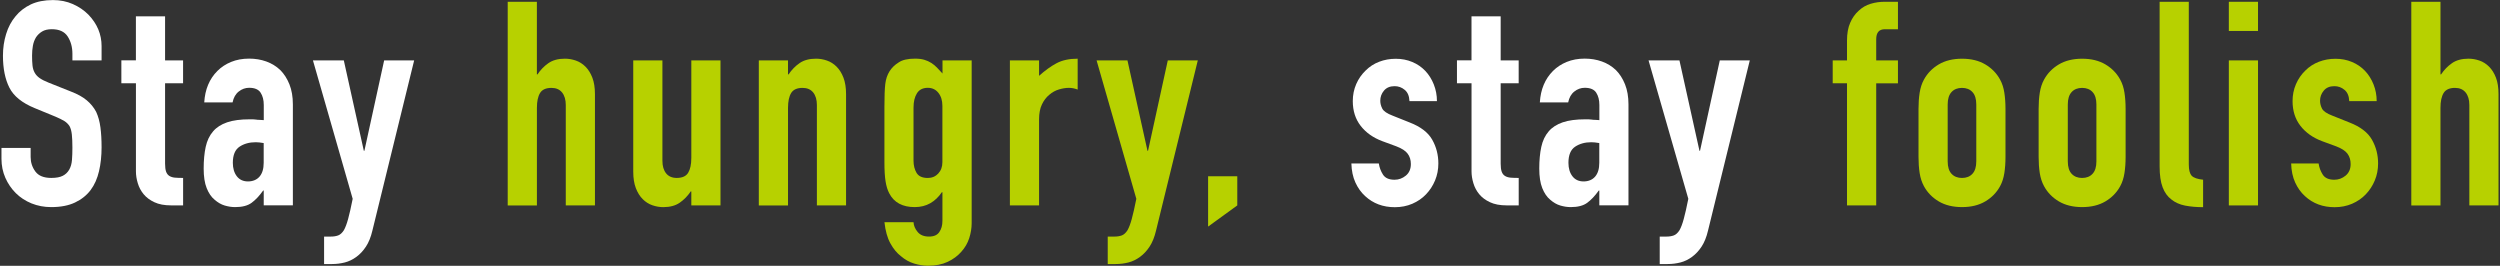
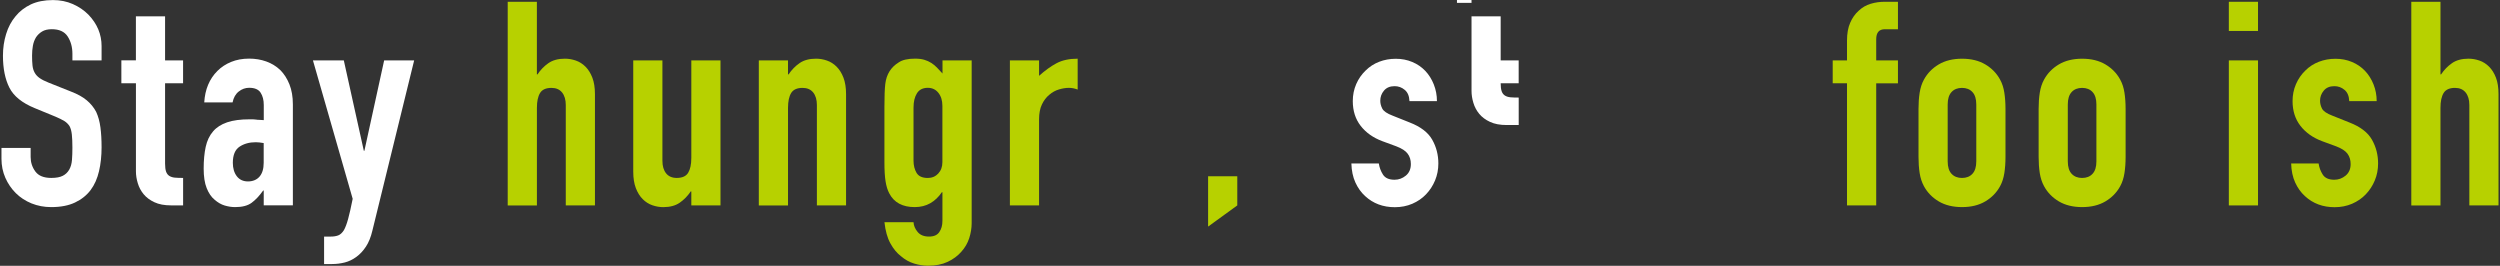
<svg xmlns="http://www.w3.org/2000/svg" width="743" height="79" version="1.1" viewBox="0 0 743 79">
  <rect x="0" y="0" width="743" height="79" fill="#333333" stroke="none" />
  <defs>
    <style>
      .cls-1 {
        fill: #fff;
      }

      .cls-2 {
        fill: #b7d100;
      }
    </style>
  </defs>
  <g>
    <g id="_レイヤー_1" data-name="レイヤー_1">
      <g>
        <path class="cls-1" d="M30.19,17.95h-8.67v-1.96c0-1.98-.47-3.7-1.4-5.14-.94-1.45-2.51-2.17-4.72-2.17-1.19,0-2.15.23-2.89.68-.74.45-1.33,1.02-1.79,1.7-.45.74-.77,1.57-.94,2.51-.17.93-.25,1.91-.25,2.93,0,1.19.04,2.18.13,2.97.08.79.3,1.5.64,2.12.34.62.83,1.16,1.49,1.62.65.45,1.54.91,2.68,1.36l6.63,2.64c1.93.74,3.48,1.6,4.67,2.59,1.19.99,2.12,2.14,2.81,3.44.62,1.36,1.05,2.9,1.27,4.63.23,1.73.34,3.7.34,5.91,0,2.55-.25,4.92-.76,7.1-.51,2.18-1.33,4.04-2.47,5.57-1.19,1.59-2.75,2.83-4.67,3.74-1.93.91-4.28,1.36-7.06,1.36-2.1,0-4.05-.37-5.86-1.1-1.81-.74-3.37-1.76-4.68-3.06-1.3-1.3-2.34-2.82-3.1-4.55-.76-1.73-1.15-3.61-1.15-5.65v-3.23h8.67v2.72c0,1.59.47,3.02,1.4,4.29s2.51,1.91,4.72,1.91c1.47,0,2.62-.21,3.44-.64.82-.42,1.46-1.03,1.91-1.83.45-.79.72-1.74.81-2.85s.13-2.34.13-3.7c0-1.59-.06-2.89-.17-3.91-.11-1.02-.34-1.84-.68-2.46-.4-.62-.92-1.13-1.57-1.53-.65-.4-1.52-.82-2.59-1.28l-6.2-2.55c-3.74-1.53-6.25-3.56-7.52-6.08-1.27-2.52-1.91-5.68-1.91-9.48,0-2.27.31-4.42.94-6.46.62-2.04,1.56-3.8,2.8-5.27,1.19-1.47,2.71-2.65,4.55-3.53C10.99.46,13.19.02,15.74.02c2.15,0,4.12.4,5.91,1.19,1.79.79,3.33,1.84,4.63,3.15,2.61,2.72,3.91,5.84,3.91,9.35v4.25Z" />
        <path class="cls-1" d="M40.39,17.95V4.86h8.67v13.09h5.35v6.8h-5.35v23.88c0,1.02.1,1.81.3,2.38.2.57.52.99.98,1.28.45.28,1.01.45,1.66.51.65.06,1.46.08,2.42.08v8.16h-3.57c-1.98,0-3.64-.31-4.97-.94-1.33-.62-2.4-1.42-3.19-2.38-.79-.96-1.38-2.05-1.74-3.27-.37-1.22-.55-2.39-.55-3.53v-26.18h-4.33v-6.8h4.33Z" />
        <path class="cls-1" d="M78.38,61.05v-4.42h-.17c-1.13,1.59-2.28,2.8-3.44,3.65-1.16.85-2.79,1.27-4.89,1.27-1.02,0-2.05-.16-3.1-.47-1.05-.31-2.05-.89-3.02-1.74-.96-.79-1.74-1.94-2.34-3.44-.6-1.5-.89-3.44-.89-5.82s.2-4.58.6-6.42c.4-1.84,1.13-3.39,2.21-4.63,1.02-1.19,2.41-2.08,4.17-2.68,1.76-.6,3.99-.89,6.71-.89h.94c.34,0,.65.03.94.08.28.06.62.08,1.02.08s.82.03,1.27.08v-4.5c0-1.47-.31-2.69-.94-3.66-.62-.96-1.76-1.45-3.4-1.45-1.13,0-2.17.37-3.1,1.11-.94.74-1.54,1.81-1.83,3.23h-8.42c.23-3.85,1.53-6.97,3.91-9.35,1.13-1.13,2.49-2.03,4.08-2.68,1.59-.65,3.37-.98,5.35-.98,1.81,0,3.51.28,5.1.85,1.59.57,2.97,1.42,4.16,2.55,1.13,1.13,2.04,2.55,2.72,4.25s1.02,3.68,1.02,5.95v30h-8.67ZM78.38,42.52c-.96-.17-1.76-.25-2.38-.25-1.87,0-3.47.44-4.8,1.32-1.33.88-2,2.48-2,4.8,0,1.64.4,2.97,1.19,4,.79,1.02,1.9,1.53,3.31,1.53s2.62-.48,3.44-1.44c.82-.96,1.23-2.32,1.23-4.08v-5.87Z" />
        <path class="cls-1" d="M93,17.95h9.18l5.95,26.86h.17l5.87-26.86h8.92l-12.41,50.57c-.45,1.93-1.09,3.51-1.91,4.76-.82,1.25-1.77,2.27-2.85,3.06-1.08.79-2.22,1.35-3.44,1.66-1.22.31-2.48.47-3.78.47h-2.38v-8.16h1.96c.85,0,1.59-.11,2.21-.34.62-.23,1.19-.74,1.7-1.53.45-.79.88-1.91,1.27-3.36.4-1.44.85-3.44,1.36-5.99l-11.81-41.14Z" />
        <path class="cls-2" d="M150.89,61.05V.53h8.67v21.59h.17c.91-1.36,2-2.48,3.27-3.36,1.27-.88,2.9-1.32,4.89-1.32,1.08,0,2.15.18,3.23.55,1.08.37,2.04.98,2.89,1.83.85.85,1.53,1.94,2.04,3.27.51,1.33.77,2.96.77,4.89v33.07h-8.67v-29.83c0-1.59-.37-2.83-1.1-3.74-.74-.91-1.79-1.36-3.15-1.36-1.64,0-2.78.51-3.4,1.53-.62,1.02-.93,2.49-.93,4.42v28.99h-8.67Z" />
        <path class="cls-2" d="M214.13,17.95v43.1h-8.67v-4.17h-.17c-.91,1.36-2,2.48-3.27,3.36-1.27.88-2.9,1.32-4.89,1.32-1.08,0-2.15-.18-3.23-.55-1.08-.37-2.04-.98-2.89-1.83-.85-.85-1.53-1.94-2.04-3.27-.51-1.33-.77-2.96-.77-4.89V17.95h8.67v29.83c0,1.59.37,2.83,1.1,3.74.74.91,1.78,1.36,3.15,1.36,1.64,0,2.78-.51,3.4-1.53.62-1.02.94-2.49.94-4.42v-28.98h8.67Z" />
        <path class="cls-2" d="M225.52,61.05V17.95h8.67v4.17h.17c.91-1.36,2-2.48,3.27-3.36,1.27-.88,2.9-1.32,4.89-1.32,1.08,0,2.15.18,3.23.55,1.08.37,2.04.98,2.89,1.83.85.85,1.53,1.94,2.04,3.27.51,1.33.77,2.96.77,4.89v33.07h-8.67v-29.83c0-1.59-.37-2.83-1.1-3.74-.74-.91-1.79-1.36-3.15-1.36-1.64,0-2.78.51-3.4,1.53-.62,1.02-.93,2.49-.93,4.42v28.99h-8.67Z" />
        <path class="cls-2" d="M271.5,66.06c.06,1.02.47,1.98,1.23,2.89.76.91,1.88,1.36,3.36,1.36s2.44-.44,3.06-1.32c.62-.88.94-2,.94-3.36v-8.5h-.17c-.96,1.42-2.11,2.51-3.44,3.27-1.33.76-2.88,1.15-4.63,1.15-3.63,0-6.15-1.36-7.56-4.08-.51-.96-.88-2.15-1.1-3.57-.23-1.42-.34-3.31-.34-5.69v-16.41c0-3.12.08-5.41.26-6.88.34-2.83,1.67-4.96,3.99-6.38,1.08-.74,2.69-1.11,4.85-1.11,1.08,0,2,.11,2.76.34.76.23,1.46.54,2.08.94.62.4,1.19.86,1.7,1.4.51.54,1.05,1.12,1.62,1.74v-3.91h8.67v48.36c0,1.47-.24,2.96-.72,4.46-.48,1.5-1.26,2.85-2.34,4.04-1.08,1.25-2.44,2.25-4.08,3.02-1.64.77-3.6,1.15-5.86,1.15-1.3,0-2.66-.21-4.08-.64-1.42-.43-2.72-1.15-3.91-2.17-1.25-.96-2.31-2.25-3.19-3.87-.88-1.61-1.46-3.7-1.74-6.25h8.67ZM271.5,47.79c0,1.36.3,2.55.89,3.57.6,1.02,1.71,1.53,3.36,1.53,1.25,0,2.28-.44,3.1-1.32.82-.88,1.23-2,1.23-3.36v-16.75c0-1.59-.4-2.88-1.19-3.87-.79-.99-1.84-1.49-3.14-1.49-1.47,0-2.55.54-3.23,1.62-.68,1.08-1.02,2.49-1.02,4.25v15.81Z" />
        <path class="cls-2" d="M300.14,61.05V17.95h8.67v4.59c1.76-1.59,3.48-2.83,5.18-3.74,1.7-.91,3.8-1.36,6.29-1.36v9.18c-.85-.34-1.73-.51-2.63-.51s-1.88.16-2.93.47c-1.05.31-2,.84-2.85,1.57-.91.74-1.64,1.7-2.21,2.89-.57,1.19-.85,2.66-.85,4.42v25.58h-8.67Z" />
-         <path class="cls-2" d="M325.9,17.95h9.18l5.95,26.86h.17l5.87-26.86h8.92l-12.41,50.57c-.45,1.93-1.09,3.51-1.91,4.76-.82,1.25-1.77,2.27-2.85,3.06-1.08.79-2.22,1.35-3.44,1.66-1.22.31-2.48.47-3.78.47h-2.38v-8.16h1.96c.85,0,1.59-.11,2.21-.34.62-.23,1.19-.74,1.7-1.53.45-.79.88-1.91,1.27-3.36.4-1.44.85-3.44,1.36-5.99l-11.81-41.14Z" />
        <path class="cls-2" d="M359.05,67.34v-14.96h8.67v8.67l-8.67,6.29Z" />
        <path class="cls-1" d="M418.89,30.02c-.06-1.47-.52-2.58-1.4-3.31-.88-.74-1.88-1.1-3.02-1.1-1.36,0-2.41.44-3.15,1.32-.74.88-1.1,1.88-1.1,3.02,0,.79.2,1.57.6,2.34.4.76,1.42,1.46,3.06,2.08l5.1,2.04c3.23,1.25,5.45,2.95,6.67,5.1,1.22,2.15,1.83,4.51,1.83,7.06,0,1.81-.33,3.5-.98,5.06-.65,1.56-1.54,2.93-2.68,4.12-1.13,1.19-2.49,2.12-4.08,2.81-1.59.68-3.31,1.02-5.19,1.02-3.51,0-6.46-1.1-8.84-3.31-1.19-1.08-2.15-2.42-2.89-4.04-.74-1.62-1.13-3.5-1.19-5.65h8.16c.17,1.19.58,2.29,1.23,3.31.65,1.02,1.8,1.53,3.44,1.53,1.25,0,2.37-.41,3.36-1.23.99-.82,1.49-1.97,1.49-3.44,0-1.19-.31-2.21-.94-3.06-.62-.85-1.76-1.59-3.4-2.21l-4.16-1.53c-2.72-1.02-4.86-2.54-6.42-4.55-1.56-2.01-2.34-4.46-2.34-7.35,0-1.81.34-3.5,1.02-5.06.68-1.56,1.62-2.9,2.81-4.04,1.13-1.13,2.46-2,4-2.59,1.53-.59,3.17-.89,4.93-.89s3.39.31,4.89.94c1.5.62,2.79,1.5,3.87,2.63,1.08,1.13,1.93,2.48,2.55,4.04.62,1.56.94,3.22.94,4.97h-8.16Z" />
-         <path class="cls-1" d="M437.33,17.95V4.86h8.67v13.09h5.35v6.8h-5.35v23.88c0,1.02.1,1.81.3,2.38.2.57.52.99.98,1.28.45.28,1.01.45,1.66.51.65.06,1.46.08,2.42.08v8.16h-3.57c-1.98,0-3.64-.31-4.97-.94-1.33-.62-2.4-1.42-3.19-2.38-.79-.96-1.38-2.05-1.74-3.27-.37-1.22-.55-2.39-.55-3.53v-26.18h-4.33v-6.8h4.33Z" />
-         <path class="cls-1" d="M475.32,61.05v-4.42h-.17c-1.13,1.59-2.28,2.8-3.44,3.65-1.16.85-2.79,1.27-4.89,1.27-1.02,0-2.05-.16-3.1-.47-1.05-.31-2.05-.89-3.02-1.74-.96-.79-1.74-1.94-2.34-3.44-.6-1.5-.89-3.44-.89-5.82s.2-4.58.6-6.42c.4-1.84,1.13-3.39,2.21-4.63,1.02-1.19,2.41-2.08,4.17-2.68,1.76-.6,3.99-.89,6.71-.89h.94c.34,0,.65.03.94.08.28.06.62.08,1.02.08s.82.03,1.27.08v-4.5c0-1.47-.31-2.69-.94-3.66-.62-.96-1.76-1.45-3.4-1.45-1.13,0-2.17.37-3.1,1.11-.94.74-1.54,1.81-1.83,3.23h-8.42c.23-3.85,1.53-6.97,3.91-9.35,1.13-1.13,2.49-2.03,4.08-2.68,1.59-.65,3.37-.98,5.35-.98,1.81,0,3.51.28,5.1.85,1.59.57,2.97,1.42,4.16,2.55,1.13,1.13,2.04,2.55,2.72,4.25s1.02,3.68,1.02,5.95v30h-8.67ZM475.32,42.52c-.96-.17-1.76-.25-2.38-.25-1.87,0-3.47.44-4.8,1.32-1.33.88-2,2.48-2,4.8,0,1.64.4,2.97,1.19,4,.79,1.02,1.9,1.53,3.31,1.53s2.62-.48,3.44-1.44c.82-.96,1.23-2.32,1.23-4.08v-5.87Z" />
-         <path class="cls-1" d="M489.95,17.95h9.18l5.95,26.86h.17l5.87-26.86h8.92l-12.41,50.57c-.45,1.93-1.09,3.51-1.91,4.76-.82,1.25-1.77,2.27-2.85,3.06-1.08.79-2.22,1.35-3.44,1.66-1.22.31-2.48.47-3.78.47h-2.38v-8.16h1.96c.85,0,1.59-.11,2.21-.34.62-.23,1.19-.74,1.7-1.53.45-.79.88-1.91,1.27-3.36.4-1.44.85-3.44,1.36-5.99l-11.82-41.14Z" />
+         <path class="cls-1" d="M437.33,17.95V4.86h8.67v13.09h5.35v6.8h-5.35c0,1.02.1,1.81.3,2.38.2.57.52.99.98,1.28.45.28,1.01.45,1.66.51.65.06,1.46.08,2.42.08v8.16h-3.57c-1.98,0-3.64-.31-4.97-.94-1.33-.62-2.4-1.42-3.19-2.38-.79-.96-1.38-2.05-1.74-3.27-.37-1.22-.55-2.39-.55-3.53v-26.18h-4.33v-6.8h4.33Z" />
        <path class="cls-2" d="M548.93,61.05V24.75h-4.25v-6.8h4.25v-5.86c0-2.1.31-3.87.94-5.31.62-1.45,1.47-2.65,2.55-3.61,1.02-.96,2.2-1.64,3.53-2.04,1.33-.4,2.71-.6,4.12-.6h4v8.16h-3.91c-1.7,0-2.55.99-2.55,2.98v6.29h6.46v6.8h-6.46v36.29h-8.67Z" />
        <path class="cls-2" d="M570.18,32.4c0-1.76.11-3.37.34-4.84.23-1.47.65-2.78,1.28-3.91,1.02-1.87,2.48-3.37,4.38-4.5,1.9-1.13,4.21-1.7,6.93-1.7s5.03.57,6.93,1.7c1.9,1.13,3.36,2.63,4.38,4.5.62,1.13,1.05,2.44,1.27,3.91.23,1.47.34,3.09.34,4.84v14.2c0,1.76-.11,3.37-.34,4.84-.23,1.47-.65,2.78-1.27,3.91-1.02,1.87-2.48,3.37-4.38,4.5-1.9,1.13-4.21,1.7-6.93,1.7s-5.03-.57-6.93-1.7c-1.9-1.13-3.36-2.63-4.38-4.5-.62-1.13-1.05-2.44-1.28-3.91-.23-1.47-.34-3.09-.34-4.84v-14.2ZM578.85,47.96c0,1.64.38,2.88,1.15,3.7.77.82,1.8,1.23,3.1,1.23s2.34-.41,3.1-1.23c.77-.82,1.15-2.05,1.15-3.7v-16.91c0-1.64-.38-2.88-1.15-3.7-.76-.82-1.8-1.23-3.1-1.23s-2.34.41-3.1,1.23c-.76.82-1.15,2.05-1.15,3.7v16.91Z" />
        <path class="cls-2" d="M605.88,32.4c0-1.76.11-3.37.34-4.84.23-1.47.65-2.78,1.28-3.91,1.02-1.87,2.48-3.37,4.38-4.5,1.9-1.13,4.21-1.7,6.93-1.7s5.03.57,6.93,1.7c1.9,1.13,3.36,2.63,4.38,4.5.62,1.13,1.05,2.44,1.27,3.91.23,1.47.34,3.09.34,4.84v14.2c0,1.76-.11,3.37-.34,4.84-.23,1.47-.65,2.78-1.27,3.91-1.02,1.87-2.48,3.37-4.38,4.5-1.9,1.13-4.21,1.7-6.93,1.7s-5.03-.57-6.93-1.7c-1.9-1.13-3.36-2.63-4.38-4.5-.62-1.13-1.05-2.44-1.28-3.91-.23-1.47-.34-3.09-.34-4.84v-14.2ZM614.55,47.96c0,1.64.38,2.88,1.15,3.7.77.82,1.8,1.23,3.1,1.23s2.34-.41,3.1-1.23c.77-.82,1.15-2.05,1.15-3.7v-16.91c0-1.64-.38-2.88-1.15-3.7-.76-.82-1.8-1.23-3.1-1.23s-2.34.41-3.1,1.23c-.76.82-1.15,2.05-1.15,3.7v16.91Z" />
-         <path class="cls-2" d="M641.84.53h8.67v48.37c0,1.64.3,2.76.89,3.36.6.6,1.71.98,3.36,1.15v8.16c-1.98,0-3.77-.16-5.36-.47-1.59-.31-2.95-.92-4.08-1.83-1.13-.85-2-2.05-2.59-3.61-.59-1.56-.89-3.61-.89-6.16V.53Z" />
        <path class="cls-2" d="M662.41,9.2V.53h8.67v8.67h-8.67ZM662.41,61.05V17.95h8.67v43.1h-8.67Z" />
        <path class="cls-2" d="M698.19,30.02c-.06-1.47-.52-2.58-1.4-3.31-.88-.74-1.88-1.1-3.02-1.1-1.36,0-2.41.44-3.14,1.32-.74.88-1.11,1.88-1.11,3.02,0,.79.2,1.57.59,2.34.4.76,1.42,1.46,3.06,2.08l5.1,2.04c3.23,1.25,5.45,2.95,6.67,5.1,1.22,2.15,1.83,4.51,1.83,7.06,0,1.81-.33,3.5-.98,5.06-.65,1.56-1.54,2.93-2.68,4.12-1.13,1.19-2.49,2.12-4.08,2.81-1.59.68-3.31,1.02-5.18,1.02-3.51,0-6.46-1.1-8.84-3.31-1.19-1.08-2.15-2.42-2.89-4.04-.74-1.62-1.13-3.5-1.19-5.65h8.16c.17,1.19.58,2.29,1.23,3.31.65,1.02,1.8,1.53,3.44,1.53,1.25,0,2.37-.41,3.36-1.23.99-.82,1.49-1.97,1.49-3.44,0-1.19-.31-2.21-.93-3.06-.62-.85-1.76-1.59-3.4-2.21l-4.17-1.53c-2.72-1.02-4.86-2.54-6.42-4.55-1.56-2.01-2.34-4.46-2.34-7.35,0-1.81.34-3.5,1.02-5.06.68-1.56,1.61-2.9,2.8-4.04,1.13-1.13,2.46-2,4-2.59,1.53-.59,3.17-.89,4.93-.89s3.39.31,4.89.94c1.5.62,2.79,1.5,3.87,2.63,1.08,1.13,1.93,2.48,2.55,4.04.62,1.56.94,3.22.94,4.97h-8.16Z" />
        <path class="cls-2" d="M716.64,61.05V.53h8.67v21.59h.17c.91-1.36,2-2.48,3.27-3.36,1.27-.88,2.9-1.32,4.89-1.32,1.08,0,2.15.18,3.23.55,1.08.37,2.04.98,2.89,1.83.85.85,1.53,1.94,2.04,3.27.51,1.33.76,2.96.76,4.89v33.07h-8.67v-29.83c0-1.59-.37-2.83-1.11-3.74-.74-.91-1.79-1.36-3.14-1.36-1.64,0-2.78.51-3.4,1.53-.62,1.02-.93,2.49-.93,4.42v28.99h-8.67Z" />
      </g>
    </g>
  </g>
</svg>